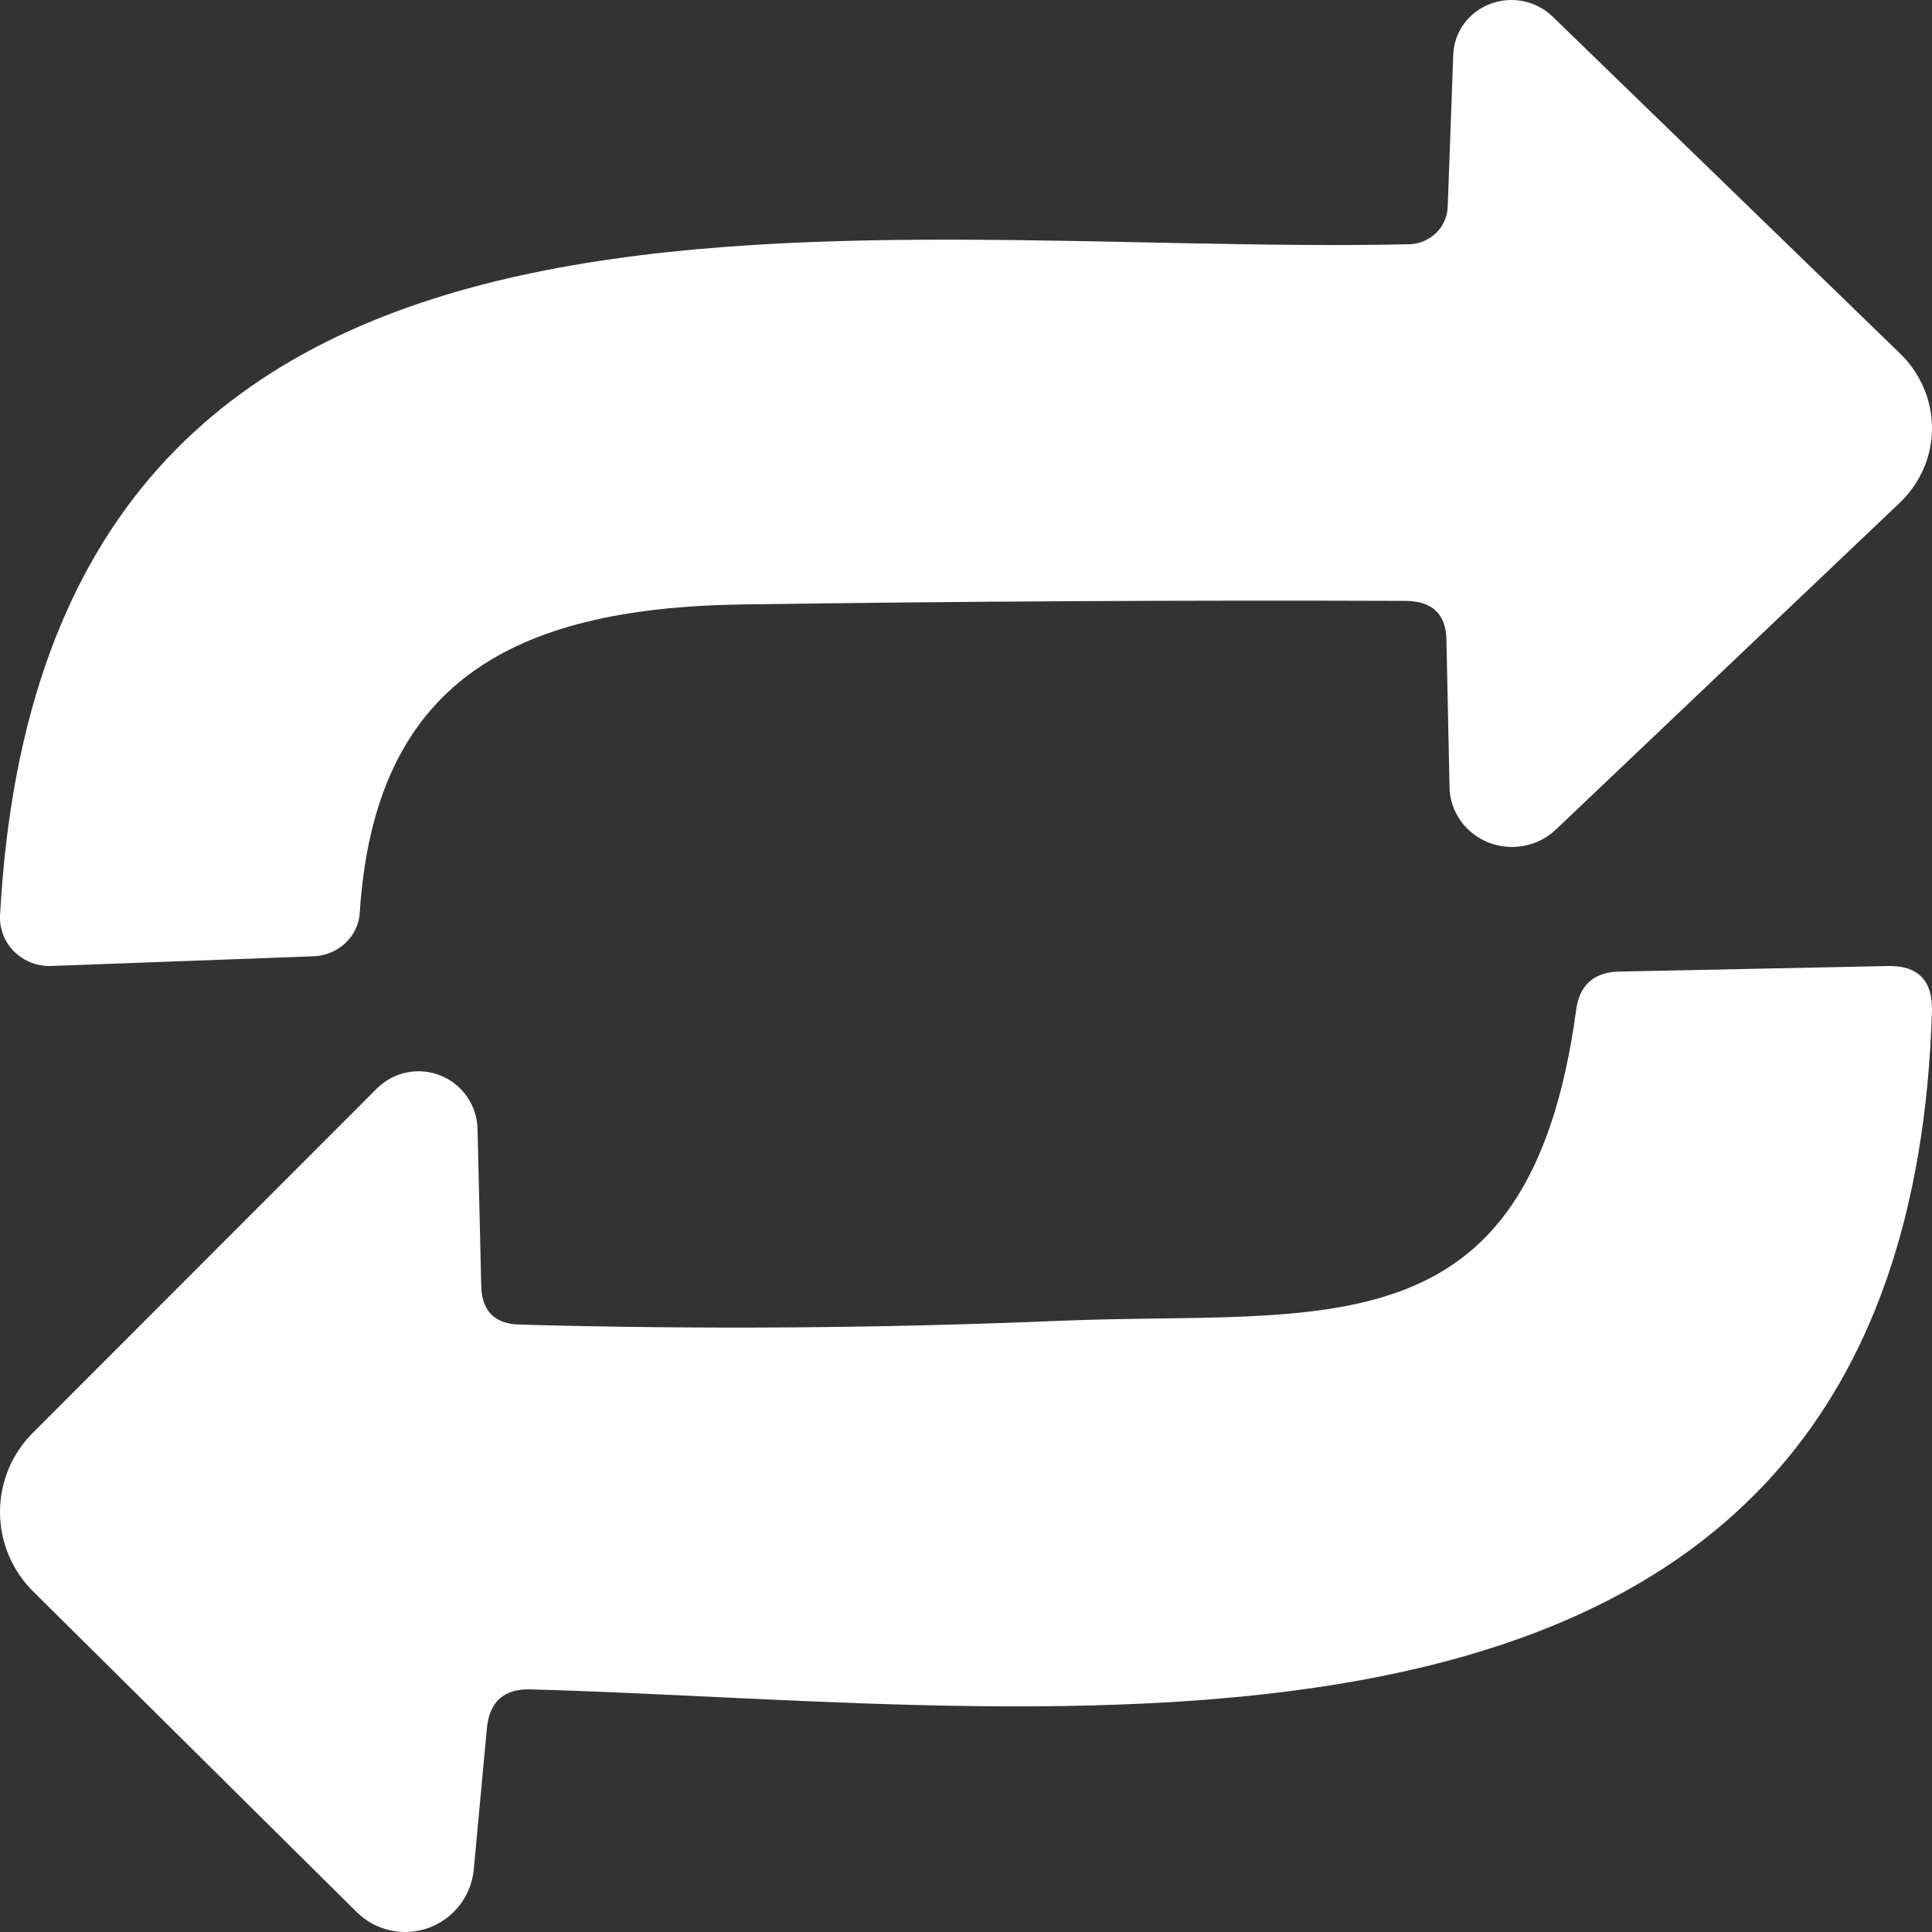
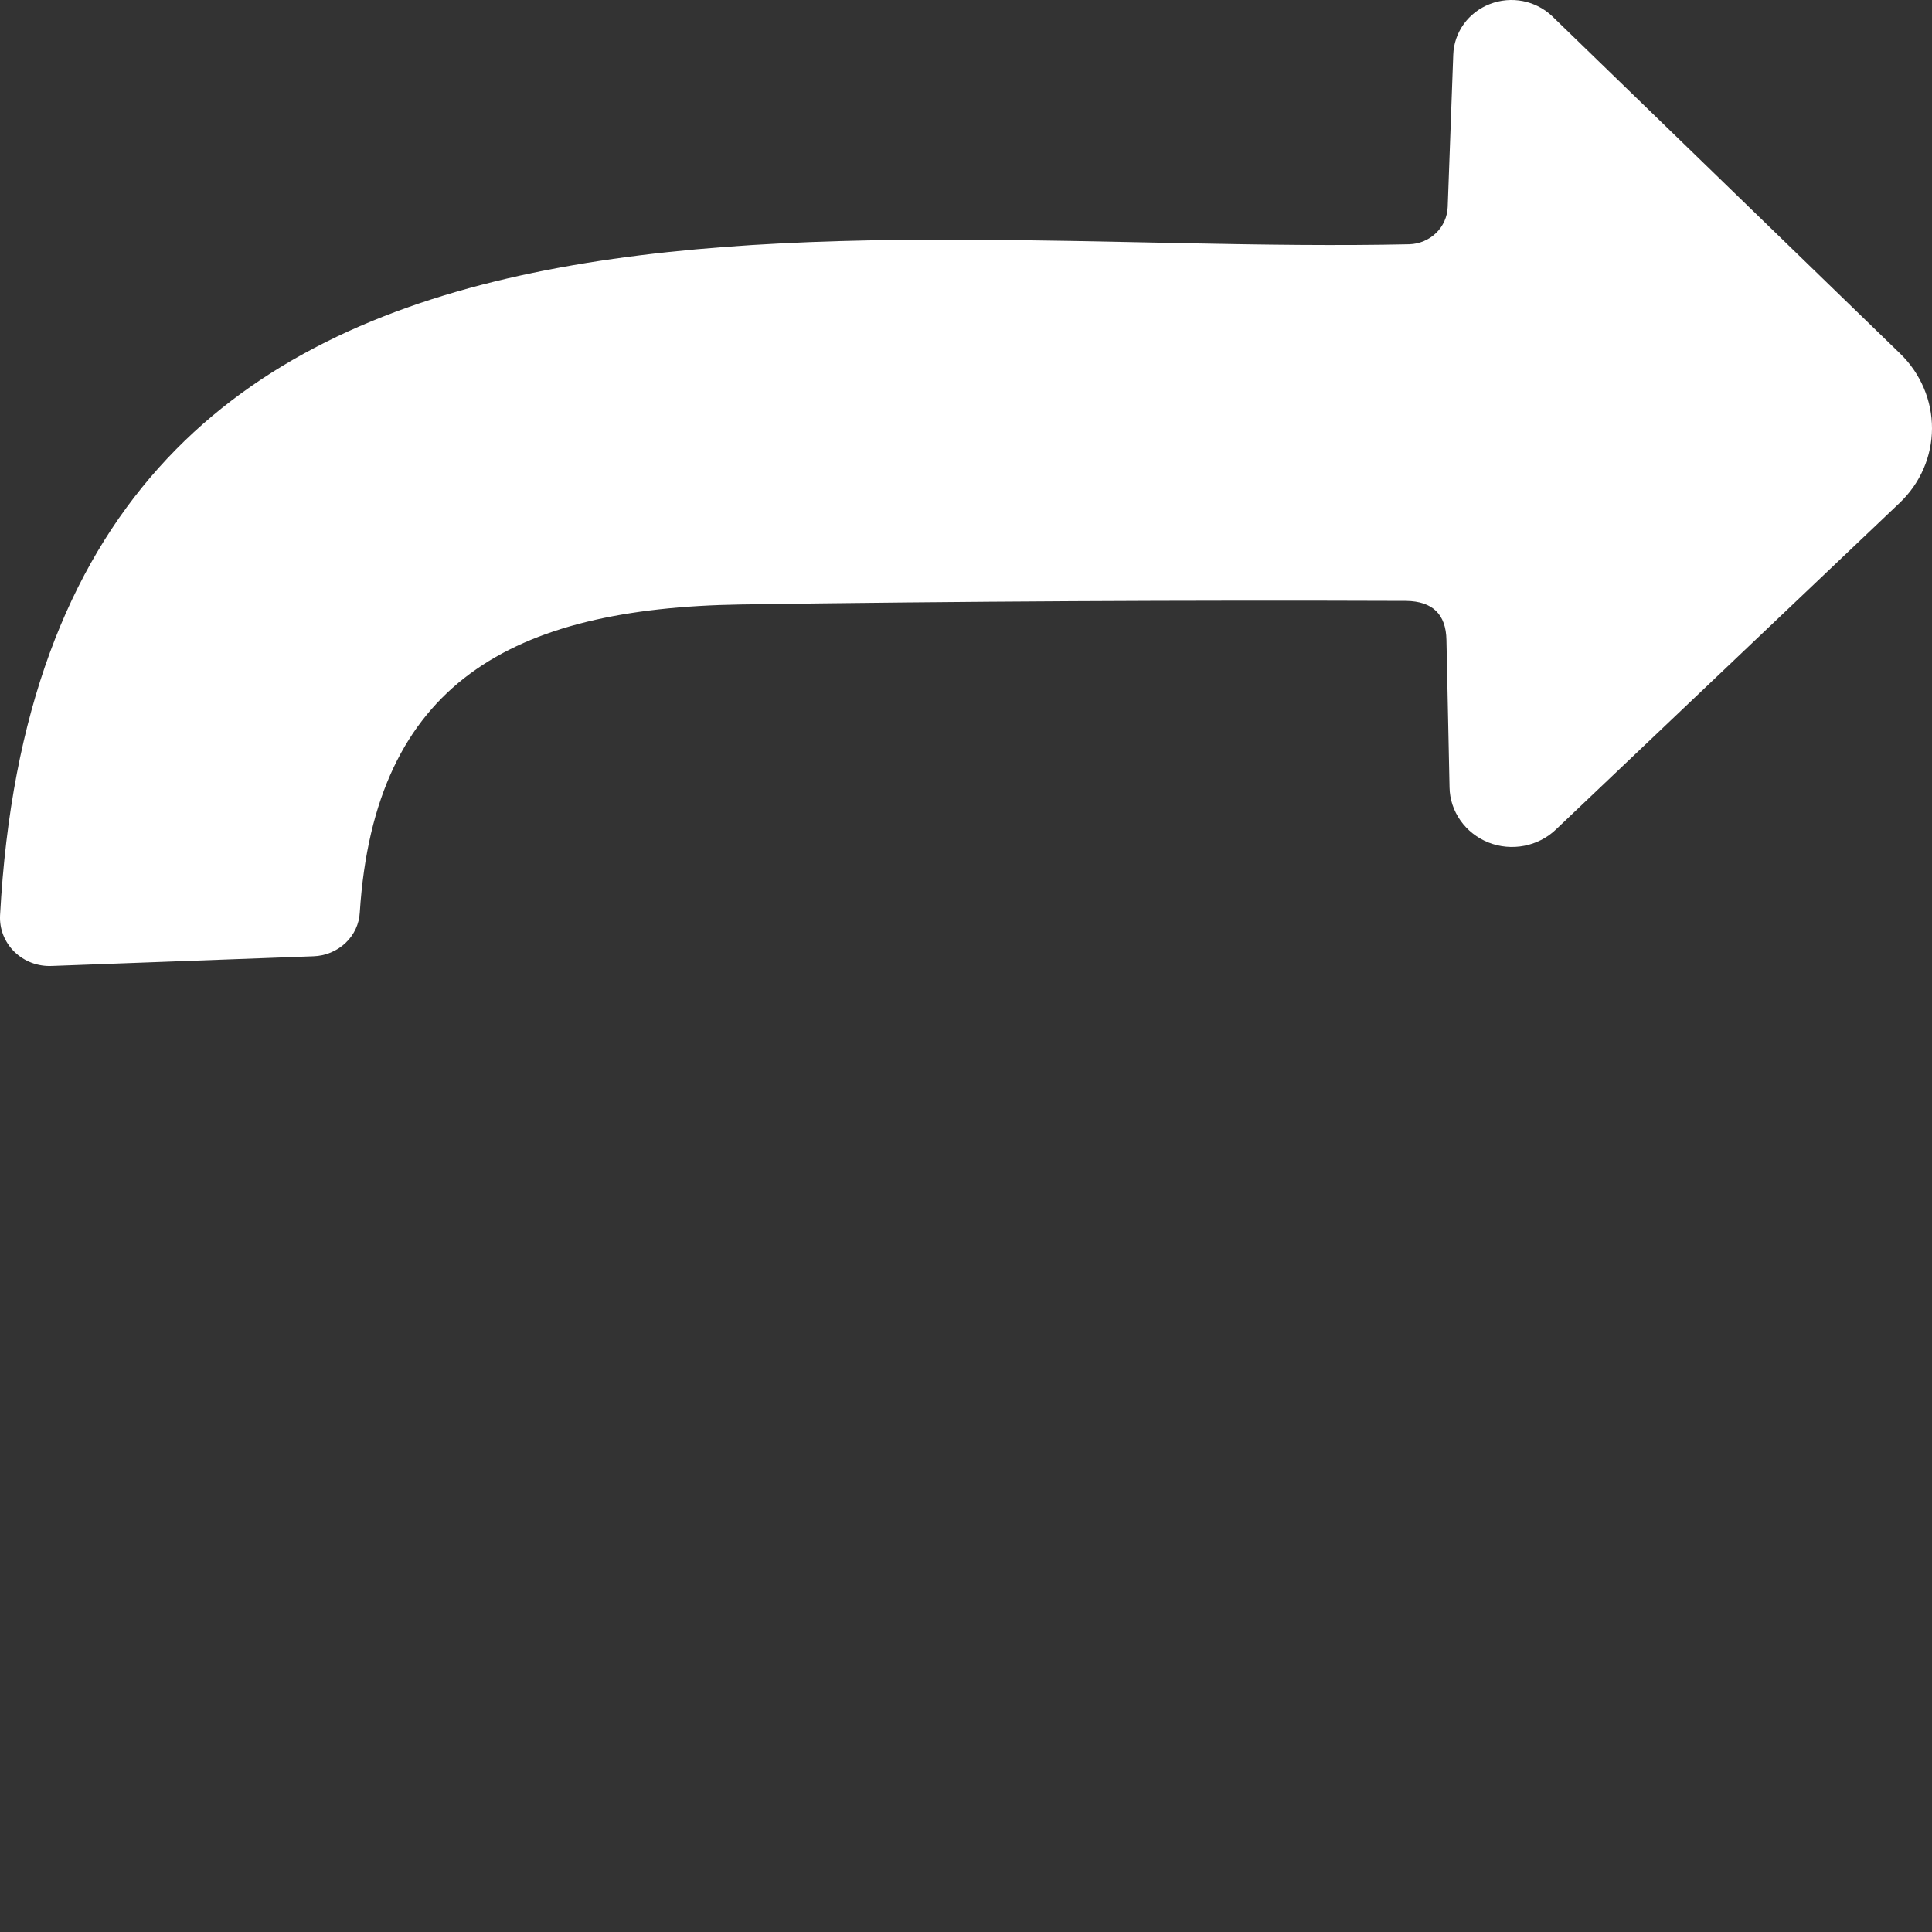
<svg xmlns="http://www.w3.org/2000/svg" width="40" height="40" viewBox="0 0 40 40" fill="none">
  <rect x="0" y="0" width="40" height="40" fill="#333333" stroke="none" />
  <path d="M29.973 4.285L30.088 1.134C30.095 0.907 30.171 0.686 30.305 0.499C30.439 0.313 30.627 0.168 30.845 0.084C31.063 -0.001 31.301 -0.022 31.531 0.023C31.761 0.068 31.972 0.178 32.139 0.338L39.343 7.323C39.553 7.527 39.718 7.769 39.831 8.035C39.944 8.301 40.001 8.586 40 8.873C39.999 9.16 39.939 9.444 39.824 9.708C39.709 9.972 39.541 10.211 39.331 10.411L32.216 17.172C32.036 17.345 31.807 17.463 31.558 17.511C31.31 17.559 31.052 17.536 30.817 17.443C30.583 17.35 30.381 17.192 30.238 16.989C30.094 16.786 30.015 16.547 30.011 16.301L29.947 13.25C29.938 12.719 29.661 12.449 29.114 12.441C24.499 12.424 19.905 12.449 15.333 12.515C10.603 12.59 7.757 14.134 7.449 18.89C7.437 19.13 7.331 19.356 7.153 19.524C6.975 19.692 6.738 19.791 6.488 19.799L1.078 19.999C0.935 20.006 0.791 19.984 0.657 19.934C0.524 19.884 0.402 19.807 0.3 19.708C0.199 19.61 0.12 19.491 0.068 19.361C0.017 19.231 -0.006 19.092 0.001 18.953C0.912 2.056 17.358 5.318 29.178 5.057C29.387 5.051 29.585 4.967 29.733 4.824C29.88 4.68 29.966 4.488 29.973 4.285Z" fill="white" />
-   <path d="M10.748 27.424C14.477 27.527 18.197 27.502 21.909 27.347C27.386 27.116 31.655 28.119 32.632 20.914C32.7 20.399 32.992 20.134 33.506 20.116L39.074 20.001C39.708 19.983 40.017 20.297 39.999 20.94C39.472 38.077 22.256 35.285 10.992 34.977C10.435 34.959 10.131 35.23 10.08 35.787L9.81 38.695C9.786 38.966 9.686 39.224 9.521 39.44C9.356 39.656 9.132 39.82 8.877 39.913C8.622 40.007 8.345 40.025 8.08 39.966C7.815 39.908 7.572 39.775 7.38 39.583L0.681 32.944C0.465 32.729 0.294 32.473 0.177 32.191C0.06 31.91 0 31.608 0 31.303C0 30.999 0.06 30.697 0.177 30.415C0.294 30.134 0.465 29.878 0.681 29.663L7.804 22.535C7.973 22.367 8.188 22.251 8.422 22.204C8.656 22.156 8.899 22.178 9.121 22.267C9.342 22.356 9.533 22.508 9.669 22.704C9.805 22.901 9.881 23.133 9.887 23.372L9.964 26.64C9.981 27.146 10.242 27.407 10.748 27.424Z" fill="white" />
</svg>